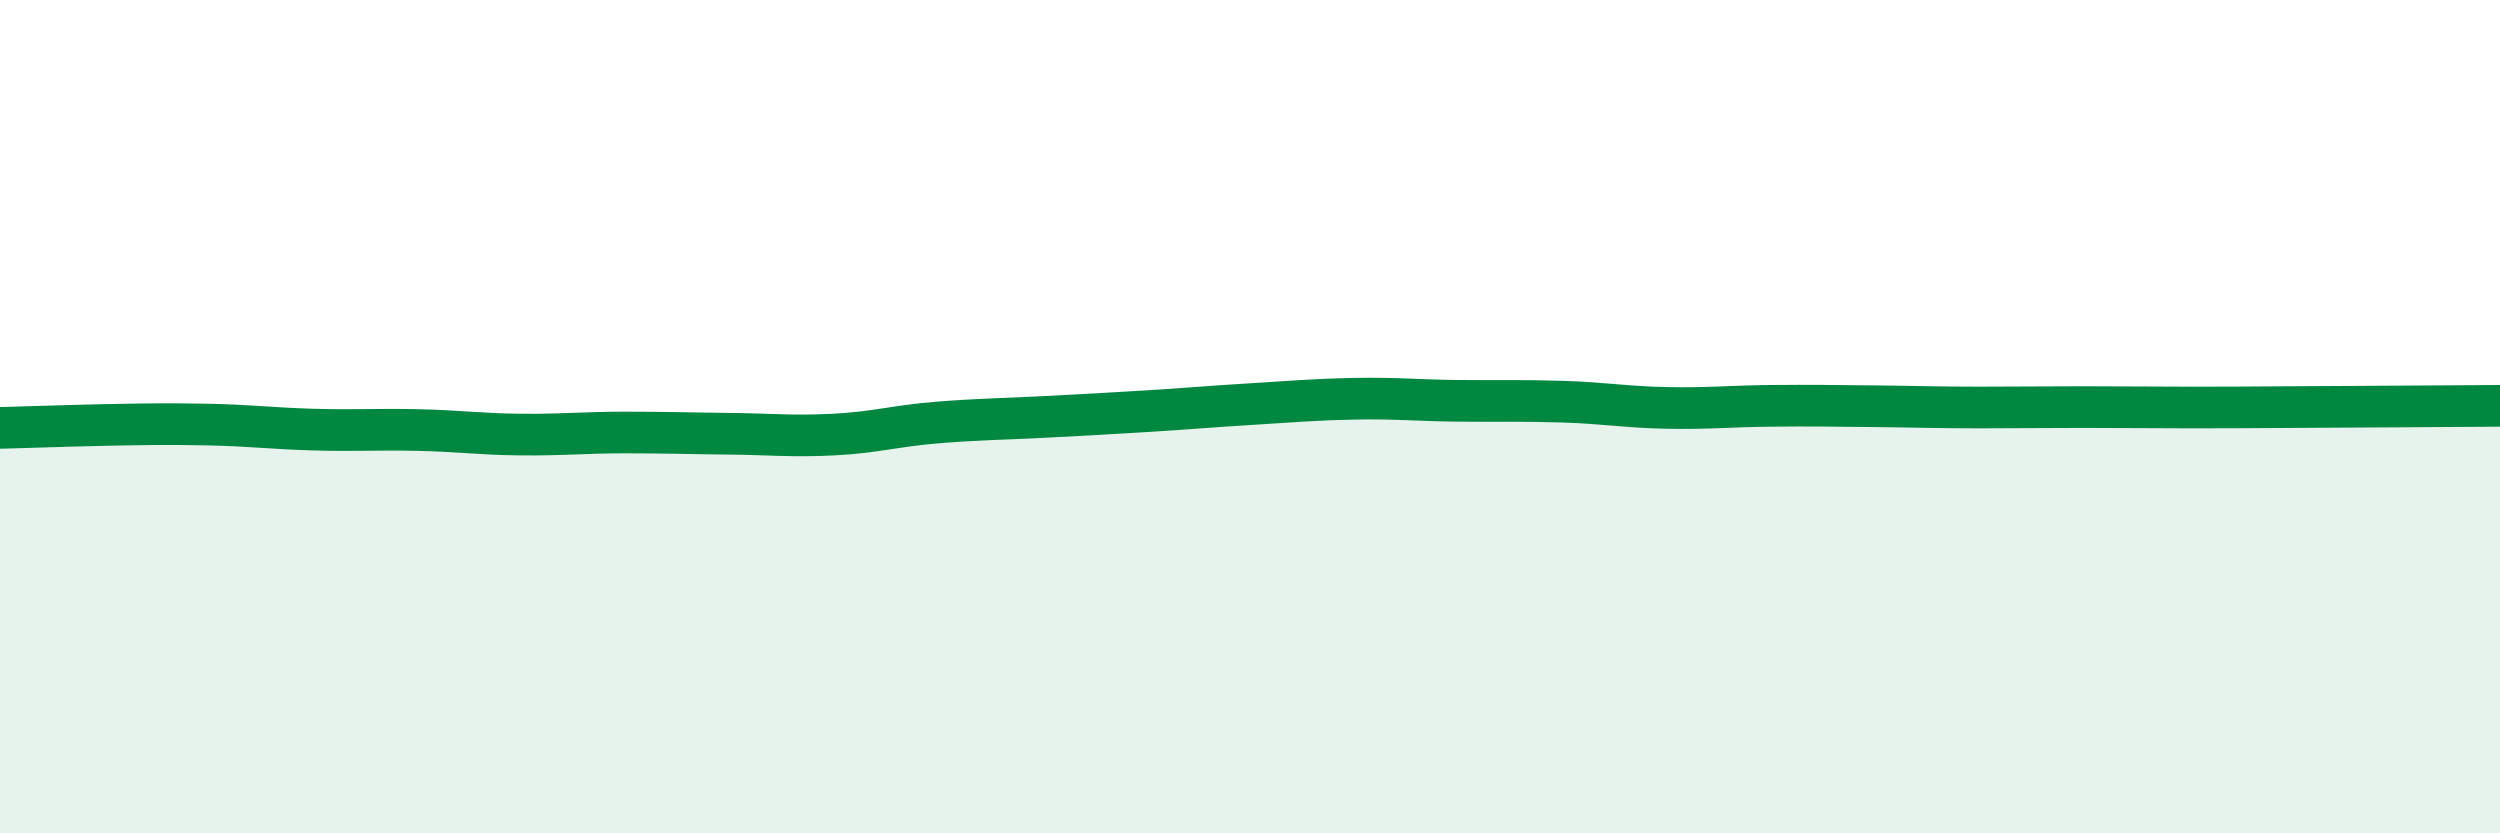
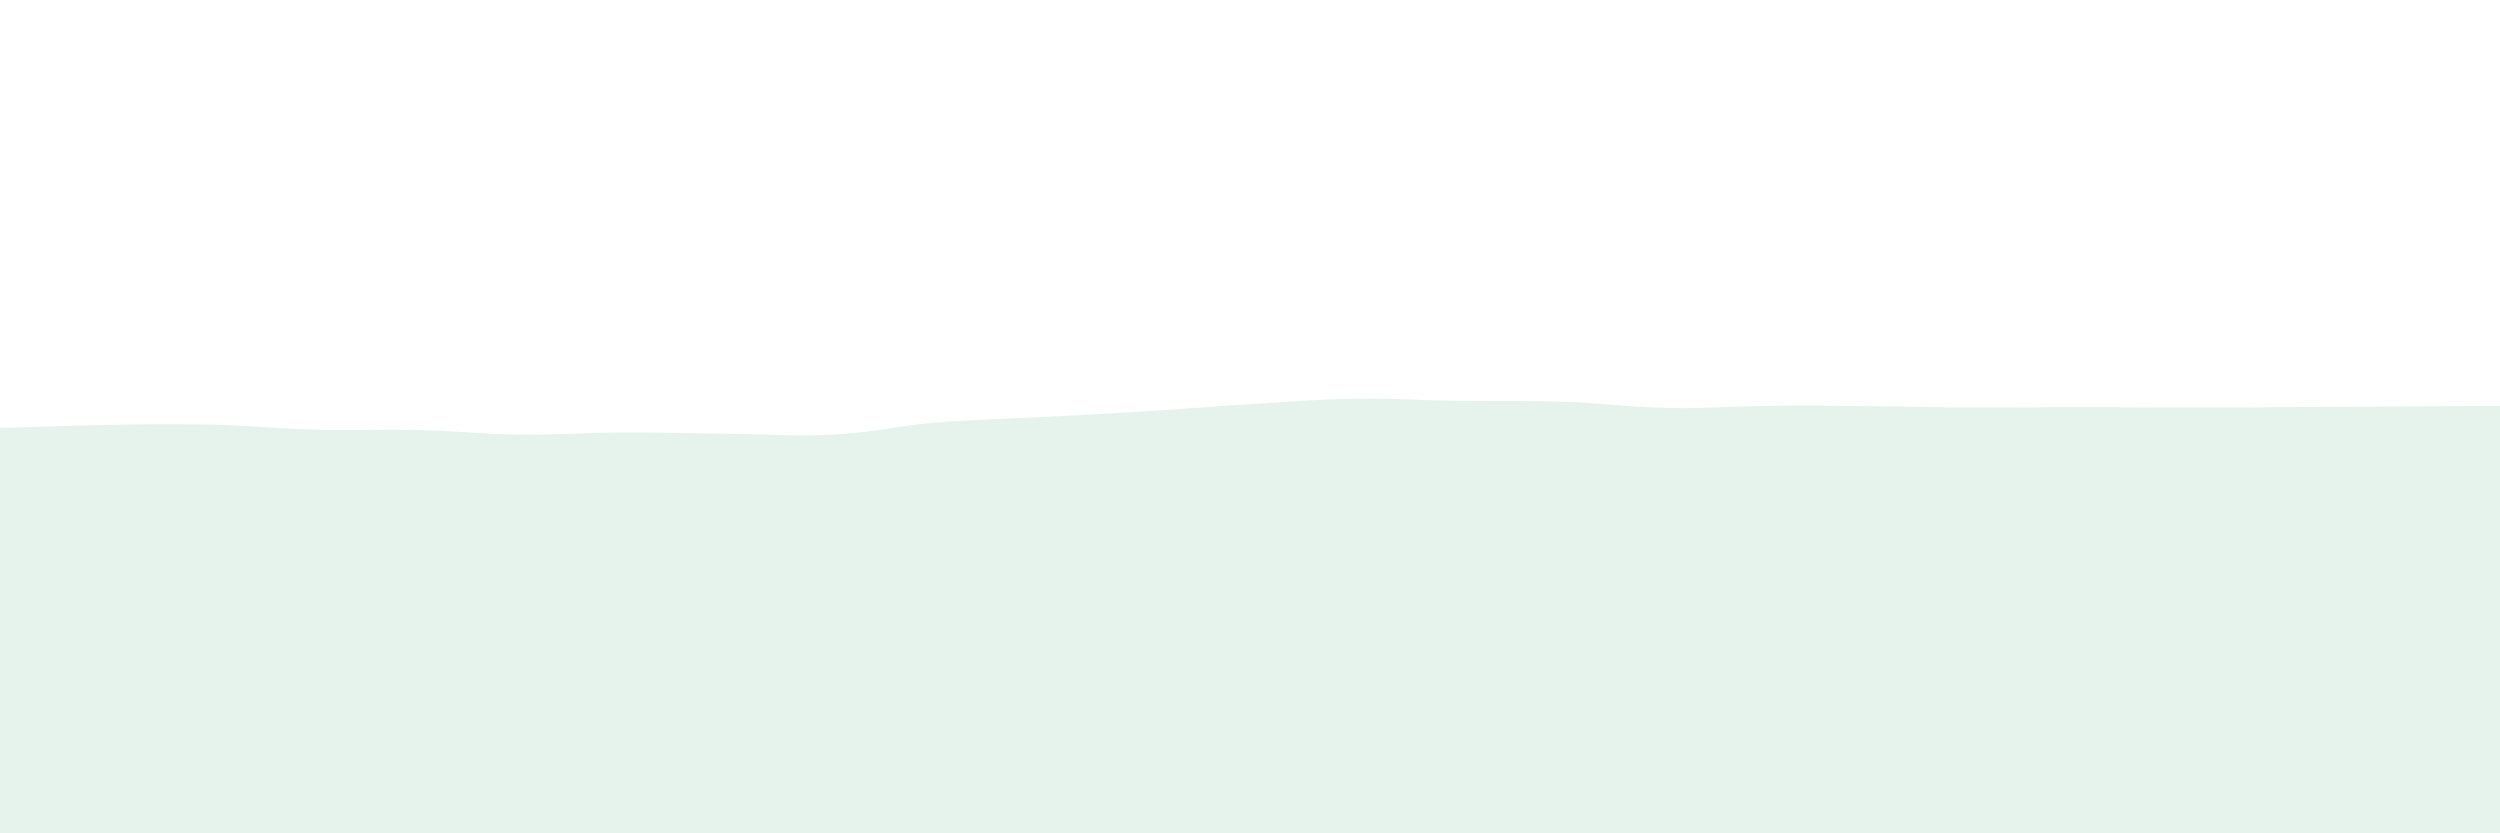
<svg xmlns="http://www.w3.org/2000/svg" width="60" height="20" viewBox="0 0 60 20">
  <path d="M 0,10.27 C 0.5,10.26 1.5,10.22 2.5,10.2 C 3.5,10.18 4,10.17 5,10.19 C 6,10.21 6.5,10.28 7.5,10.31 C 8.5,10.34 9,10.3 10,10.32 C 11,10.34 11.5,10.42 12.5,10.43 C 13.5,10.44 14,10.38 15,10.38 C 16,10.38 16.5,10.4 17.5,10.41 C 18.5,10.42 19,10.48 20,10.43 C 21,10.38 21.5,10.22 22.5,10.14 C 23.5,10.06 24,10.06 25,10.01 C 26,9.96 26.5,9.93 27.5,9.87 C 28.5,9.81 29,9.76 30,9.7 C 31,9.64 31.5,9.59 32.5,9.57 C 33.5,9.55 34,9.61 35,9.62 C 36,9.63 36.5,9.61 37.5,9.64 C 38.5,9.67 39,9.77 40,9.79 C 41,9.81 41.5,9.75 42.5,9.74 C 43.5,9.73 44,9.74 45,9.75 C 46,9.76 46.5,9.78 47.5,9.78 C 48.5,9.78 49,9.77 50,9.77 C 51,9.77 51.5,9.78 52.5,9.78 C 53.5,9.78 53.5,9.78 55,9.77 C 56.5,9.76 59,9.75 60,9.74L60 20L0 20Z" fill="#008740" opacity="0.1" stroke-linecap="round" stroke-linejoin="round" />
-   <path d="M 0,10.27 C 0.5,10.26 1.5,10.22 2.5,10.2 C 3.5,10.18 4,10.17 5,10.19 C 6,10.21 6.5,10.28 7.5,10.31 C 8.5,10.34 9,10.3 10,10.32 C 11,10.34 11.5,10.42 12.5,10.43 C 13.5,10.44 14,10.38 15,10.38 C 16,10.38 16.5,10.4 17.5,10.41 C 18.5,10.42 19,10.48 20,10.43 C 21,10.38 21.5,10.22 22.5,10.14 C 23.5,10.06 24,10.06 25,10.01 C 26,9.96 26.5,9.93 27.5,9.87 C 28.5,9.81 29,9.76 30,9.7 C 31,9.64 31.5,9.59 32.5,9.57 C 33.5,9.55 34,9.61 35,9.62 C 36,9.63 36.5,9.61 37.5,9.64 C 38.5,9.67 39,9.77 40,9.79 C 41,9.81 41.5,9.75 42.5,9.74 C 43.5,9.73 44,9.74 45,9.75 C 46,9.76 46.5,9.78 47.5,9.78 C 48.5,9.78 49,9.77 50,9.77 C 51,9.77 51.5,9.78 52.5,9.78 C 53.5,9.78 53.5,9.78 55,9.77 C 56.5,9.76 59,9.75 60,9.74" stroke="#008740" stroke-width="1" fill="none" stroke-linecap="round" stroke-linejoin="round" />
</svg>